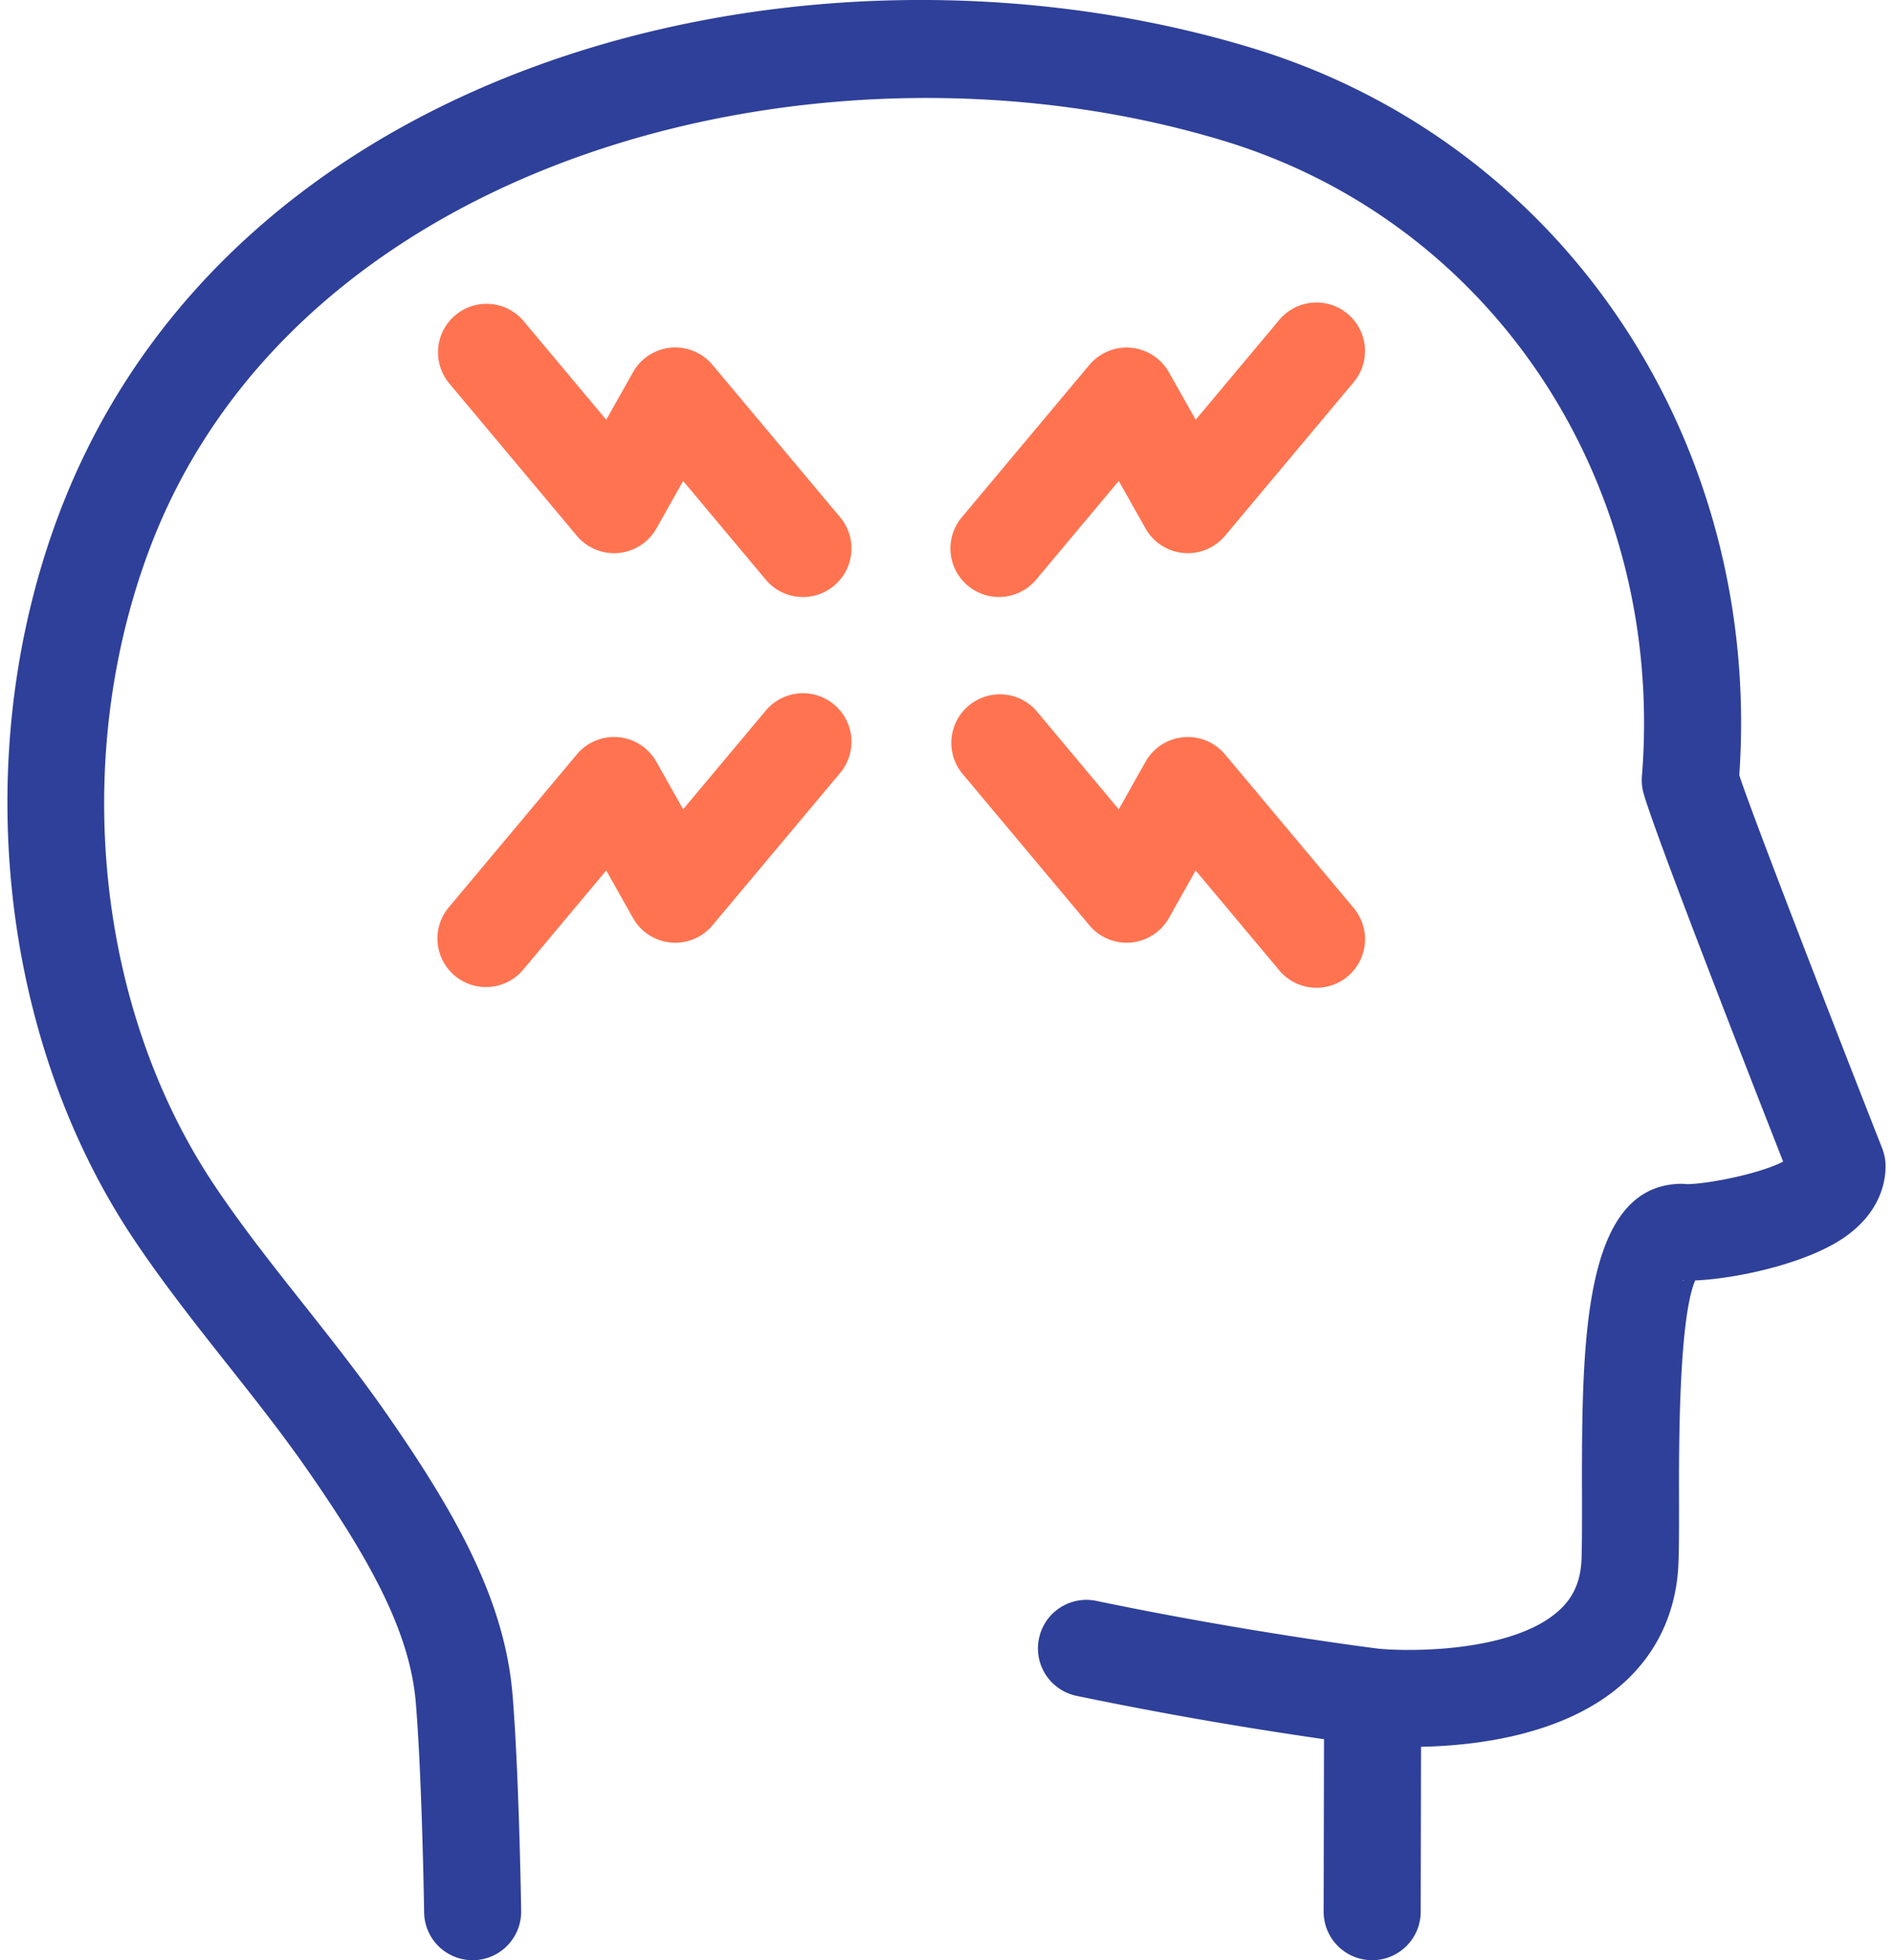
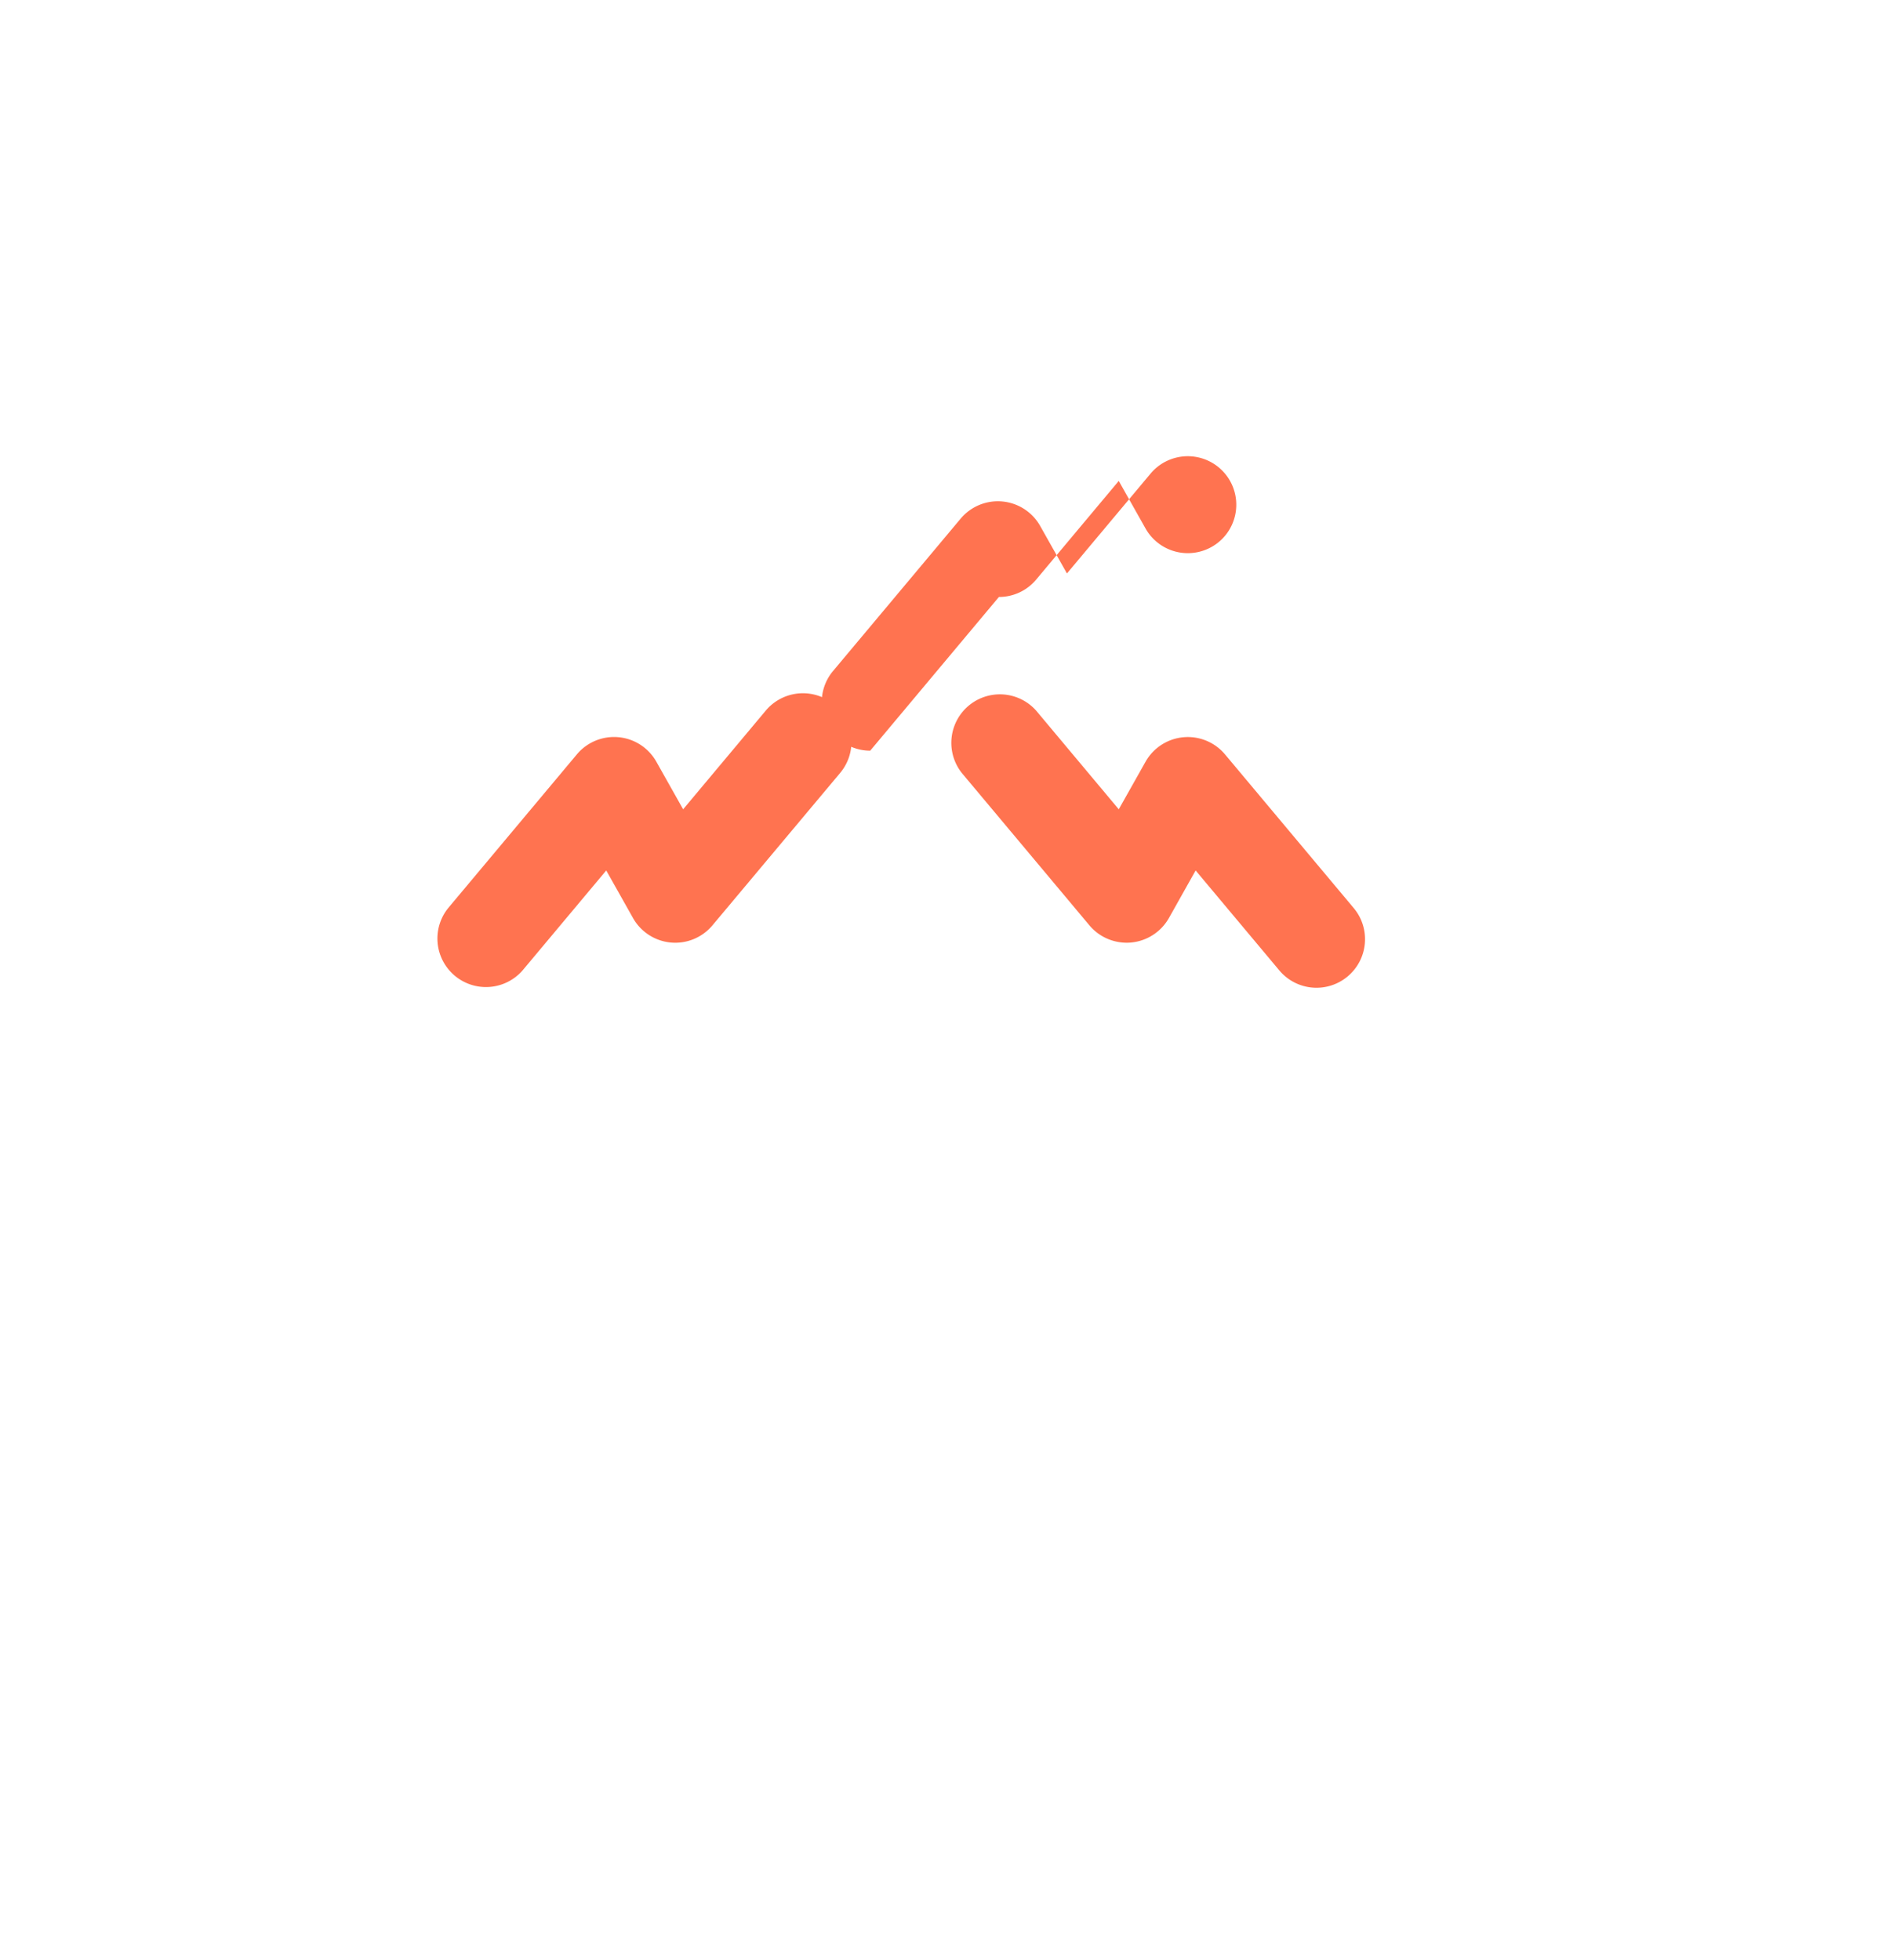
<svg xmlns="http://www.w3.org/2000/svg" width="56" height="58" viewBox="0 0 56 58">
  <g>
    <g>
      <g>
        <path fill="#ff7350" d="M22.653 21.026l-2.444 2.92-.792-1.407a1.435 1.435 0 0 0-2.352-.218l-3.807 4.548a1.436 1.436 0 0 0 2.202 1.843l2.474-2.956.792 1.407a1.434 1.434 0 0 0 2.35.217l3.778-4.51a1.435 1.435 0 0 0-2.201-1.844" />
      </g>
      <g>
-         <path fill="#ff7350" d="M21.077 10.796a1.434 1.434 0 0 0-2.351.218l-.792 1.406-2.474-2.955a1.436 1.436 0 0 0-2.201 1.842l3.807 4.548a1.437 1.437 0 0 0 2.352-.218l.791-1.406 2.444 2.92a1.433 1.433 0 0 0 2.022.178 1.436 1.436 0 0 0 .18-2.022z" />
-       </g>
+         </g>
      <g>
        <path fill="#ff7350" d="M33.46 27.888c.47-.044.888-.315 1.12-.725l.79-1.407 2.475 2.956a1.434 1.434 0 0 0 2.022.179c.608-.51.688-1.414.18-2.022l-3.808-4.548a1.436 1.436 0 0 0-2.351.218l-.792 1.407-2.444-2.92a1.436 1.436 0 0 0-2.201 1.843l3.777 4.511c.302.362.766.55 1.233.508" />
      </g>
      <g>
-         <path fill="#ff7350" d="M29.55 17.664c.41 0 .818-.175 1.102-.514l2.444-2.92.792 1.407a1.436 1.436 0 0 0 2.35.218l3.808-4.548a1.435 1.435 0 0 0-2.201-1.842l-2.474 2.955-.792-1.406a1.437 1.437 0 0 0-2.351-.218l-3.777 4.511a1.436 1.436 0 0 0 1.1 2.357" />
+         <path fill="#ff7350" d="M29.55 17.664c.41 0 .818-.175 1.102-.514l2.444-2.92.792 1.407a1.436 1.436 0 0 0 2.35.218a1.435 1.435 0 0 0-2.201-1.842l-2.474 2.955-.792-1.406a1.437 1.437 0 0 0-2.351-.218l-3.777 4.511a1.436 1.436 0 0 0 1.1 2.357" />
      </g>
      <g>
-         <path fill="#2e4099" d="M49.778 37.897v-.007l.063.001a.564.564 0 0 1-.063.006m5.903-3.917c-1.476-3.756-3.837-9.848-4.228-11.04.682-9.904-5.218-18.73-14.423-21.522-12.991-3.94-30.178.223-35.293 13.814-2.65 7.04-1.778 15.452 2.218 21.43.87 1.303 1.84 2.53 2.778 3.716.794 1.003 1.614 2.04 2.344 3.09 1.803 2.592 3.04 4.756 3.222 6.894.185 2.181.248 6.184.248 6.224A1.435 1.435 0 0 0 13.982 58h.022a1.436 1.436 0 0 0 1.413-1.457c-.002-.168-.065-4.143-.257-6.423-.236-2.773-1.66-5.32-3.727-8.292-.78-1.121-1.628-2.194-2.448-3.231-.945-1.194-1.838-2.323-2.644-3.529-3.499-5.234-4.251-12.623-1.917-18.825C8.81 4.586 24.394.587 36.197 4.166 44.18 6.586 49.27 14.32 48.572 22.97c-.011.136-.002.274.026.408.158.757 2.778 7.488 4.152 10.992-.667.352-2.2.66-2.848.668a1.473 1.473 0 0 0-.225-.01c-2.894.102-2.885 4.8-2.877 9.345 0 .717.002 1.338-.015 1.773-.027.656-.25 1.145-.703 1.54-1.365 1.19-4.315 1.192-5.303 1.096-.038-.005-3.86-.48-8.345-1.414a1.433 1.433 0 0 0-1.698 1.112 1.434 1.434 0 0 0 1.112 1.698 119.97 119.97 0 0 0 7.32 1.282l-.011 5.102A1.435 1.435 0 0 0 40.589 58h.003c.791 0 1.434-.64 1.436-1.433l.01-4.882c1.656-.033 4.22-.349 5.923-1.828 1.049-.912 1.634-2.154 1.692-3.596.02-.495.018-1.143.017-1.894-.003-1.505-.01-5.344.478-6.48 1.267-.057 3.354-.517 4.457-1.305 1.022-.731 1.175-1.615 1.175-2.077 0-.18-.034-.357-.1-.525" />
-       </g>
+         </g>
    </g>
  </g>
</svg>